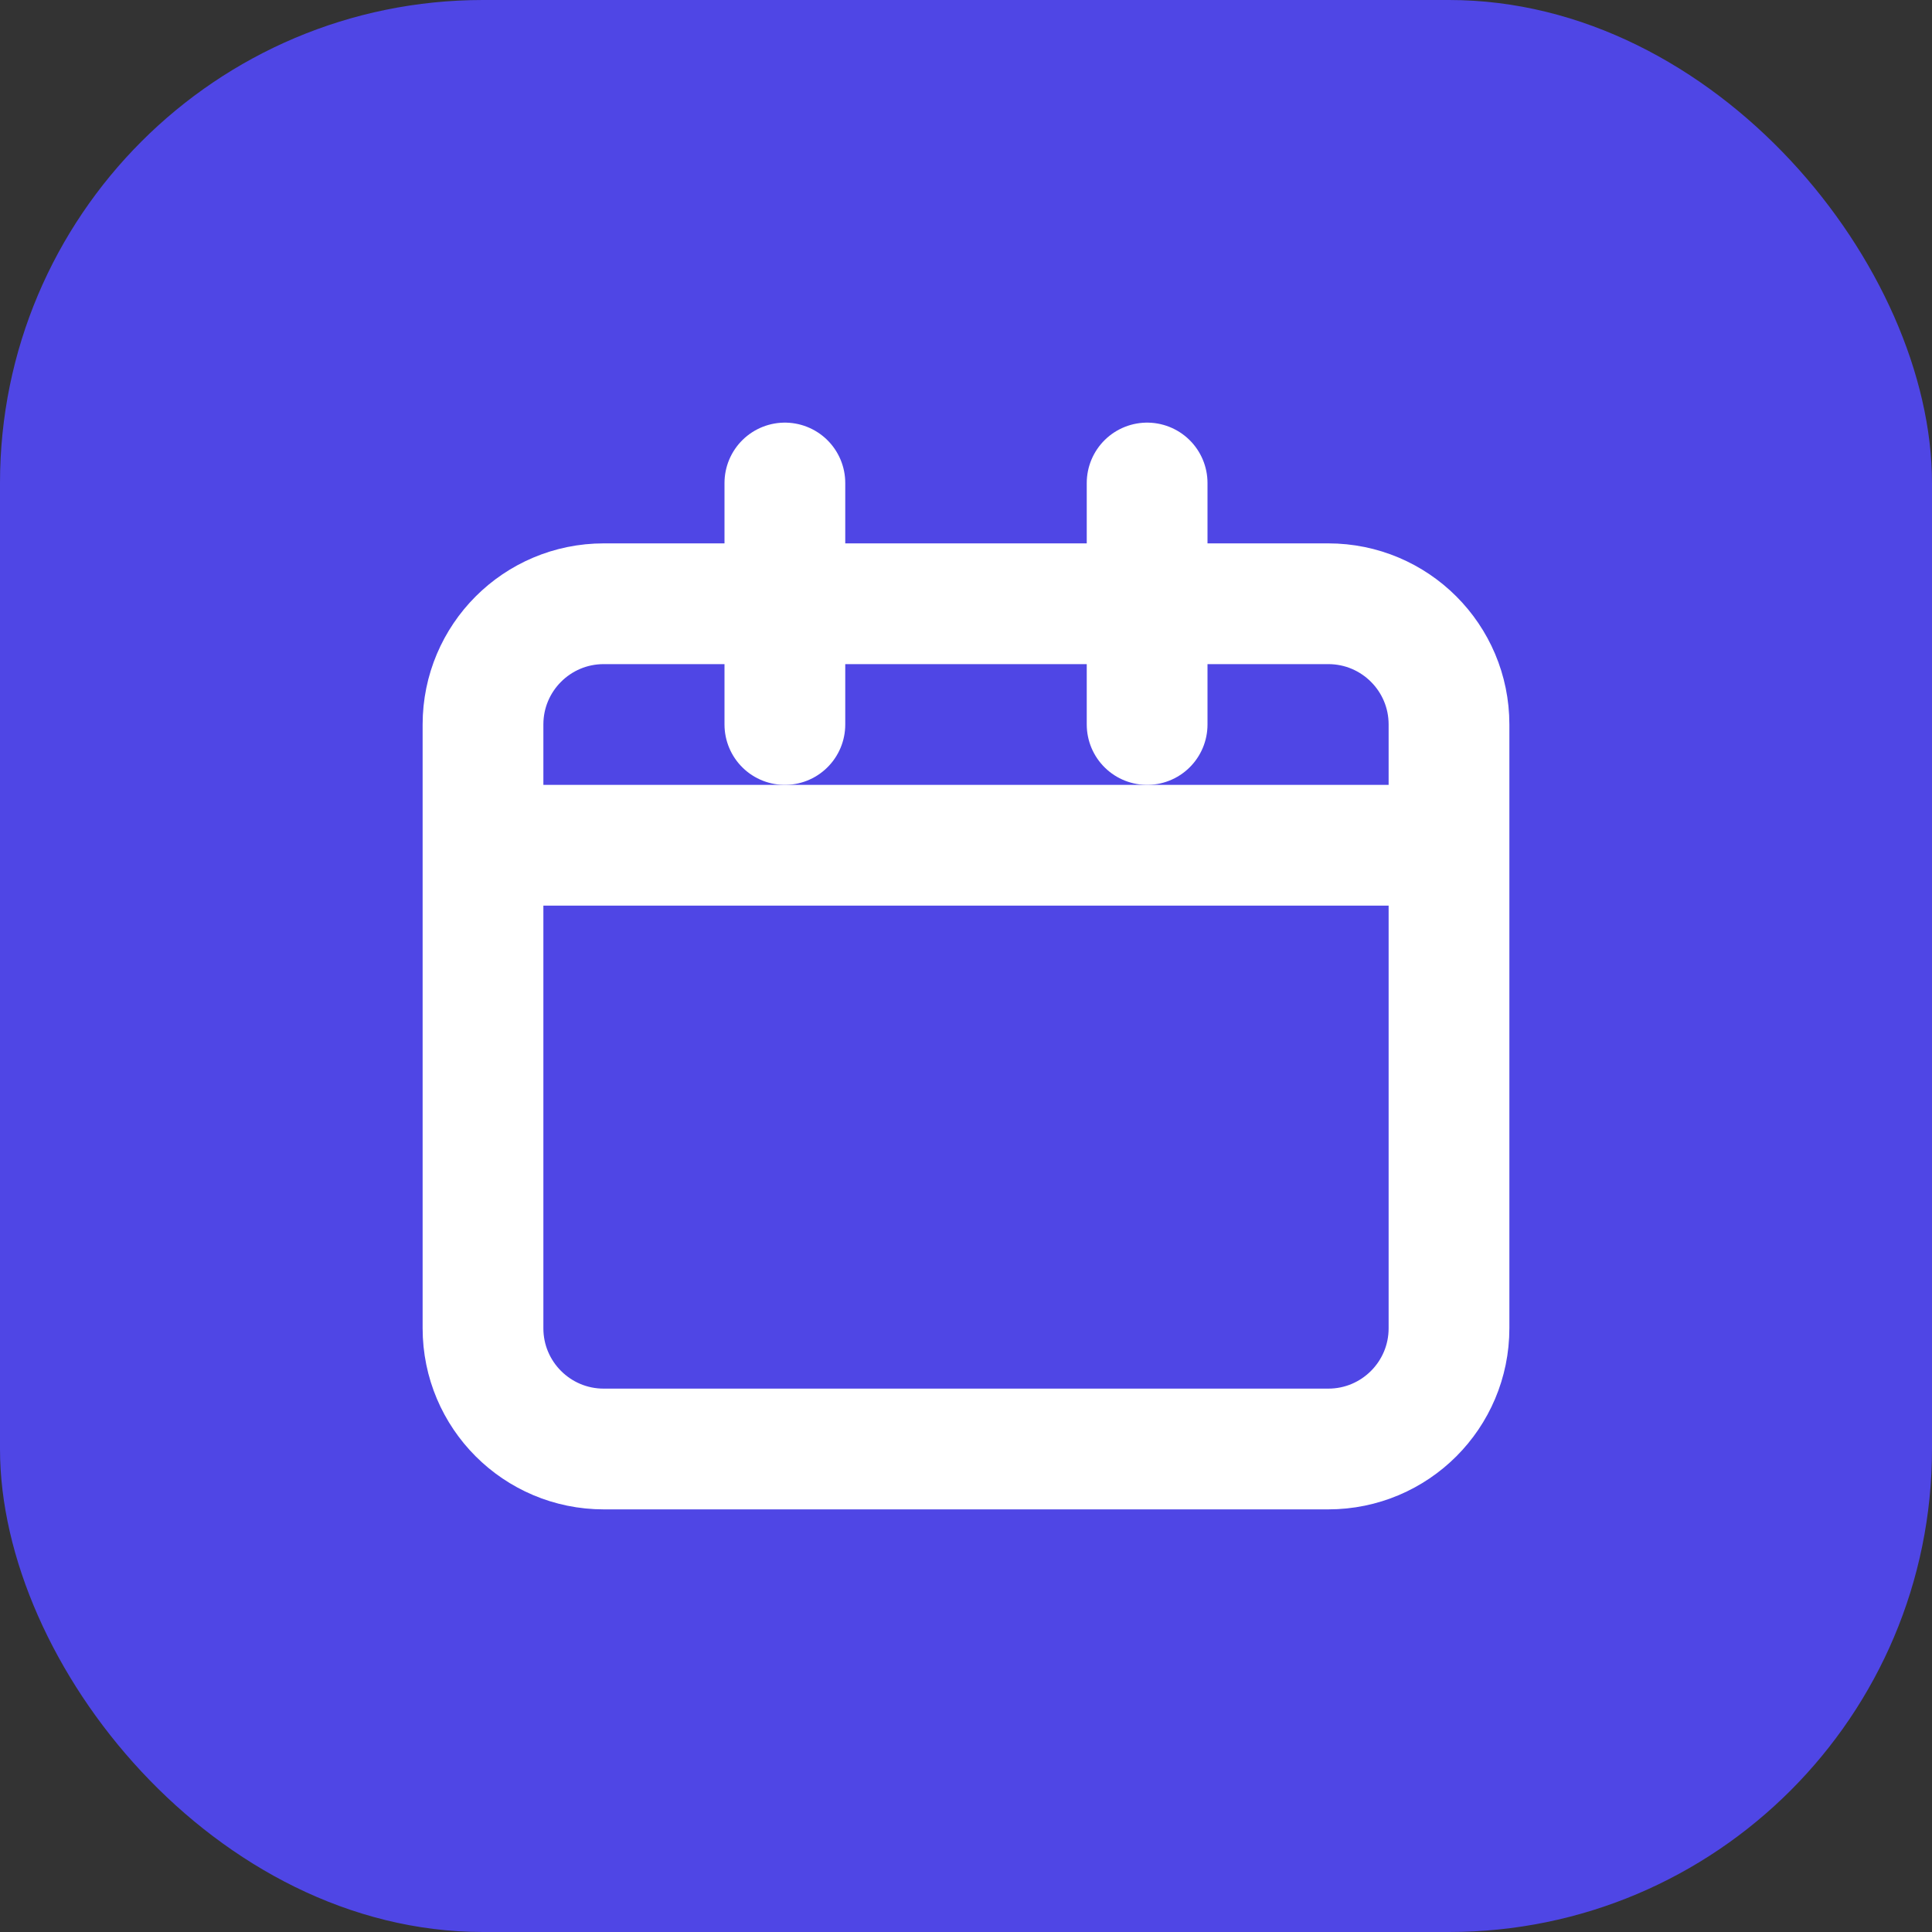
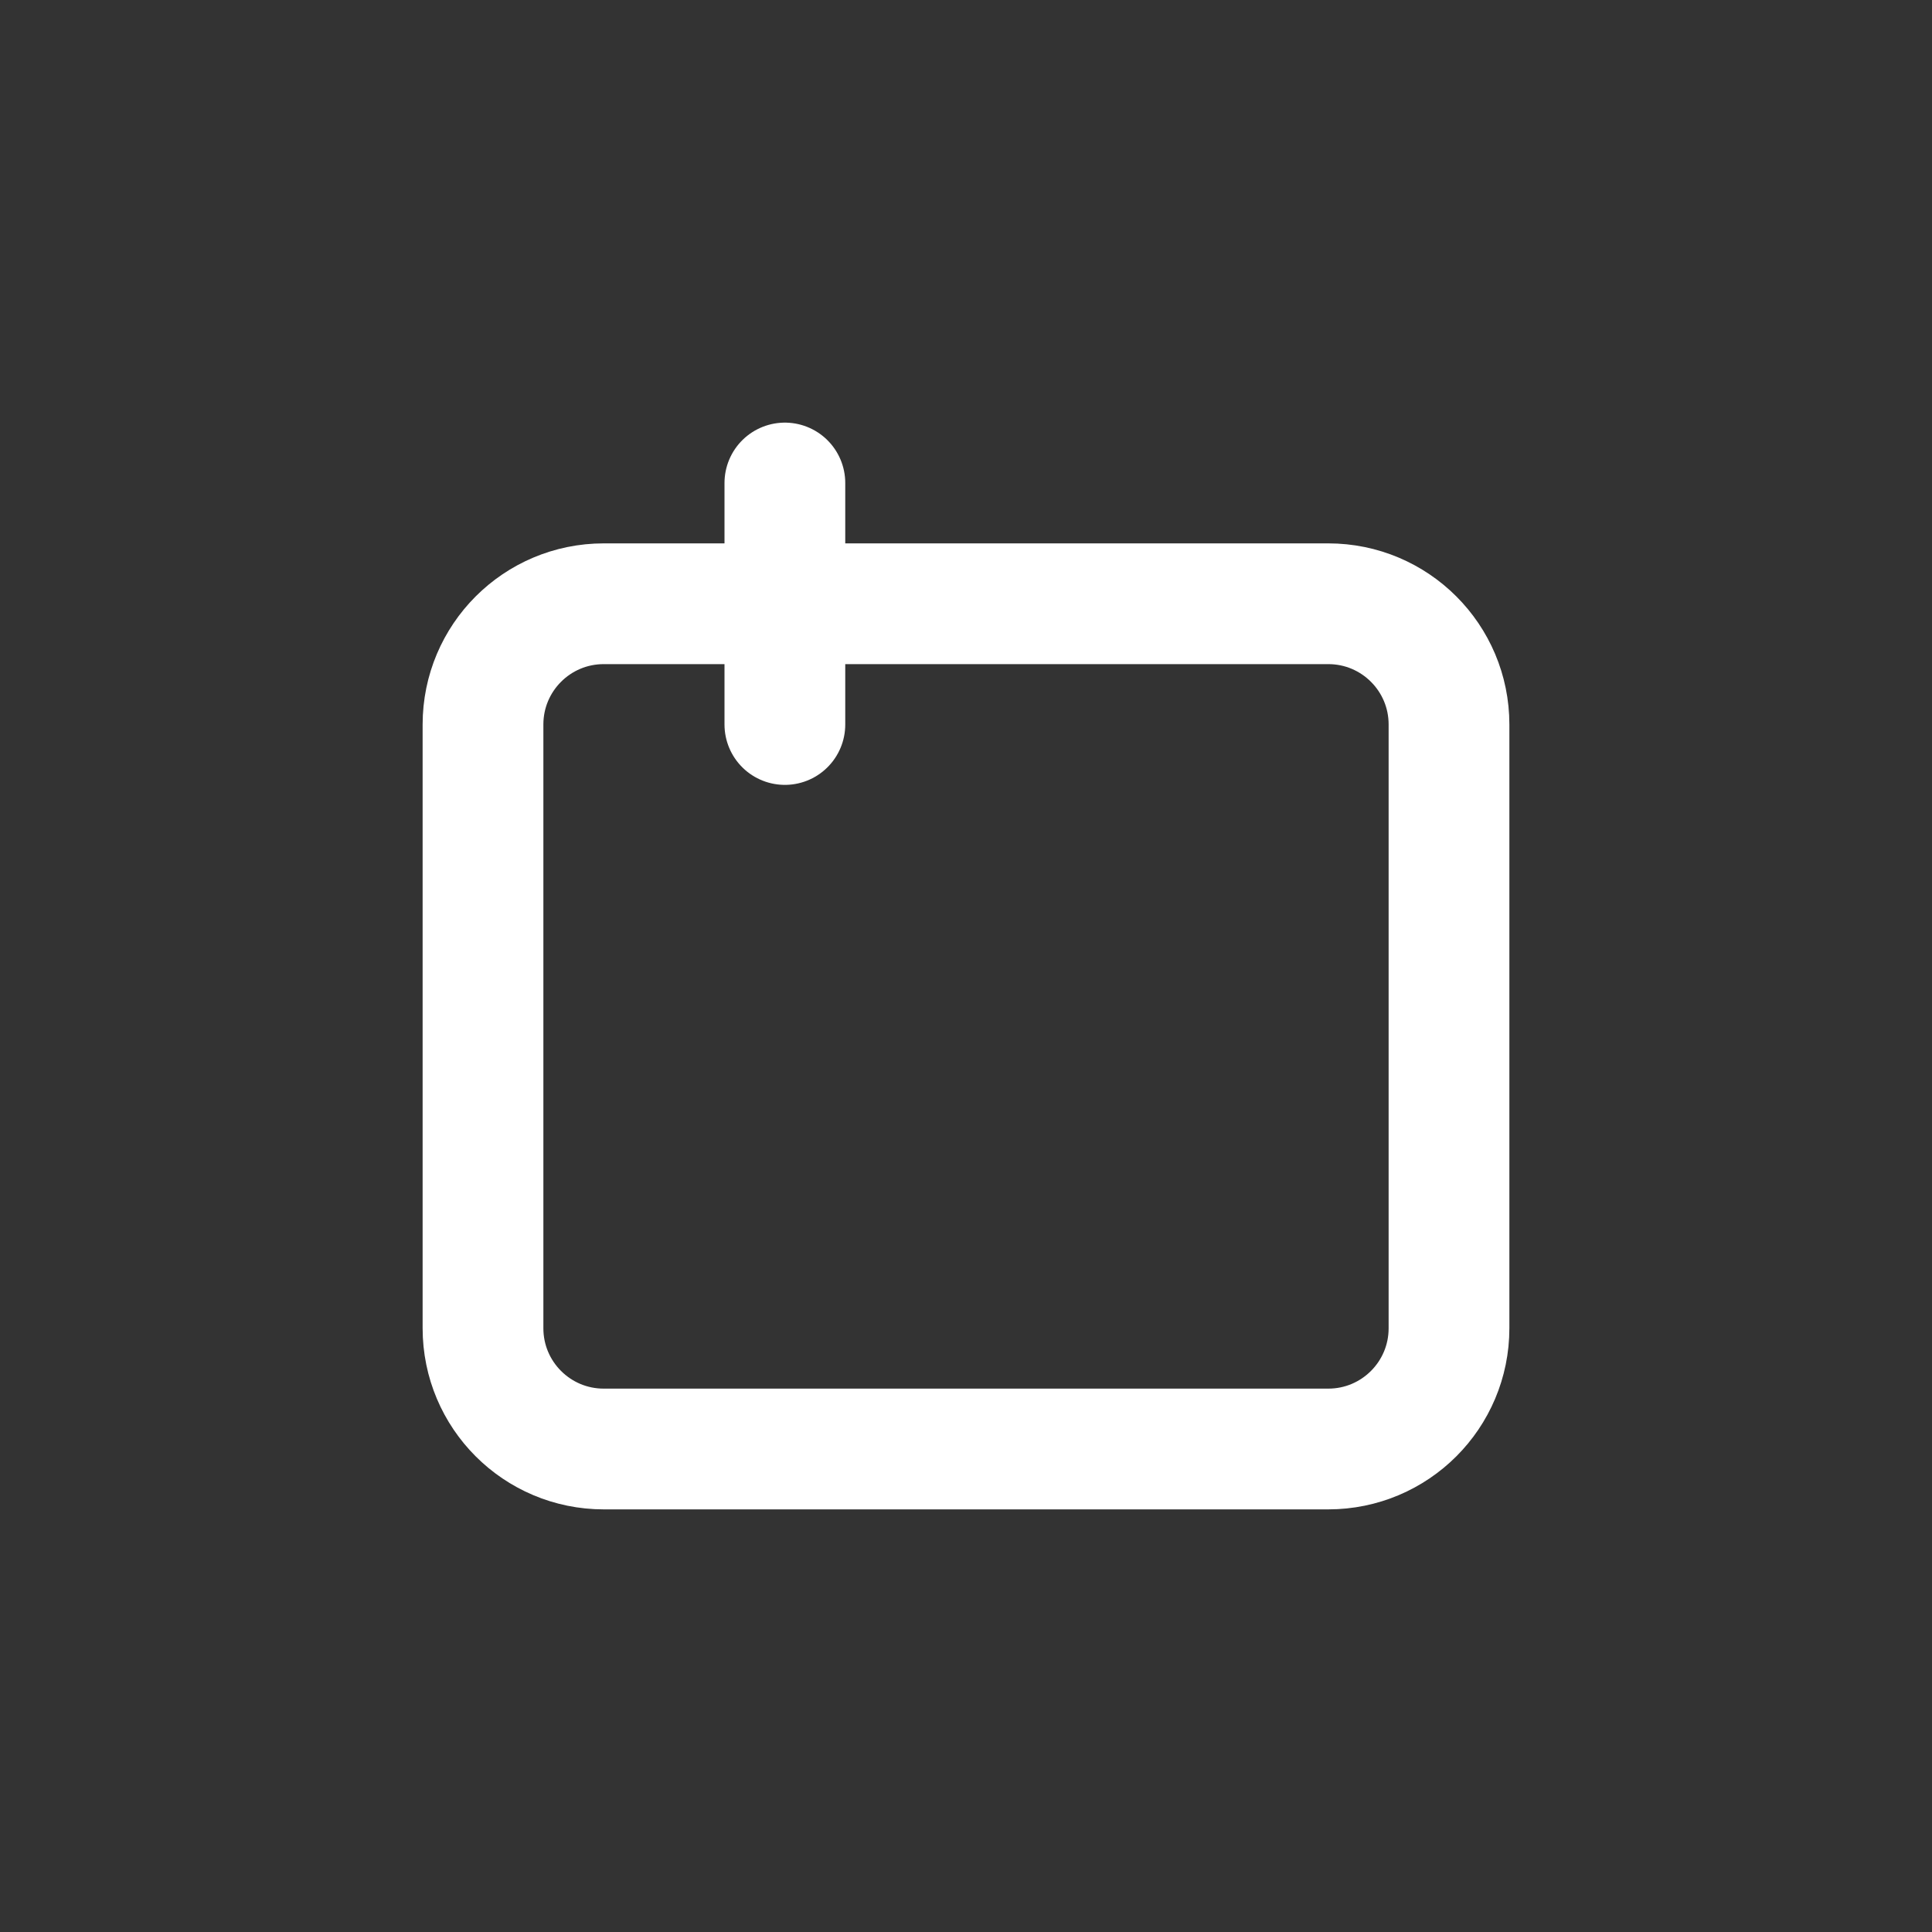
<svg xmlns="http://www.w3.org/2000/svg" width="32" height="32" viewBox="0 0 32 32" fill="none">
  <rect x="0" y="0" width="32" height="32" fill="#333333" stroke="none" />
-   <rect width="32" height="32" rx="8" fill="#4F46E5" />
  <path d="M8 12C8 10.895 8.895 10 10 10H22C23.105 10 24 10.895 24 12V22C24 23.105 23.105 24 22 24H10C8.895 24 8 23.105 8 22V12Z" stroke="white" stroke-width="2" />
-   <path d="M8 14H24" stroke="white" stroke-width="2" />
  <path d="M13 8V12" stroke="white" stroke-width="2" stroke-linecap="round" />
-   <path d="M19 8V12" stroke="white" stroke-width="2" stroke-linecap="round" />
</svg>